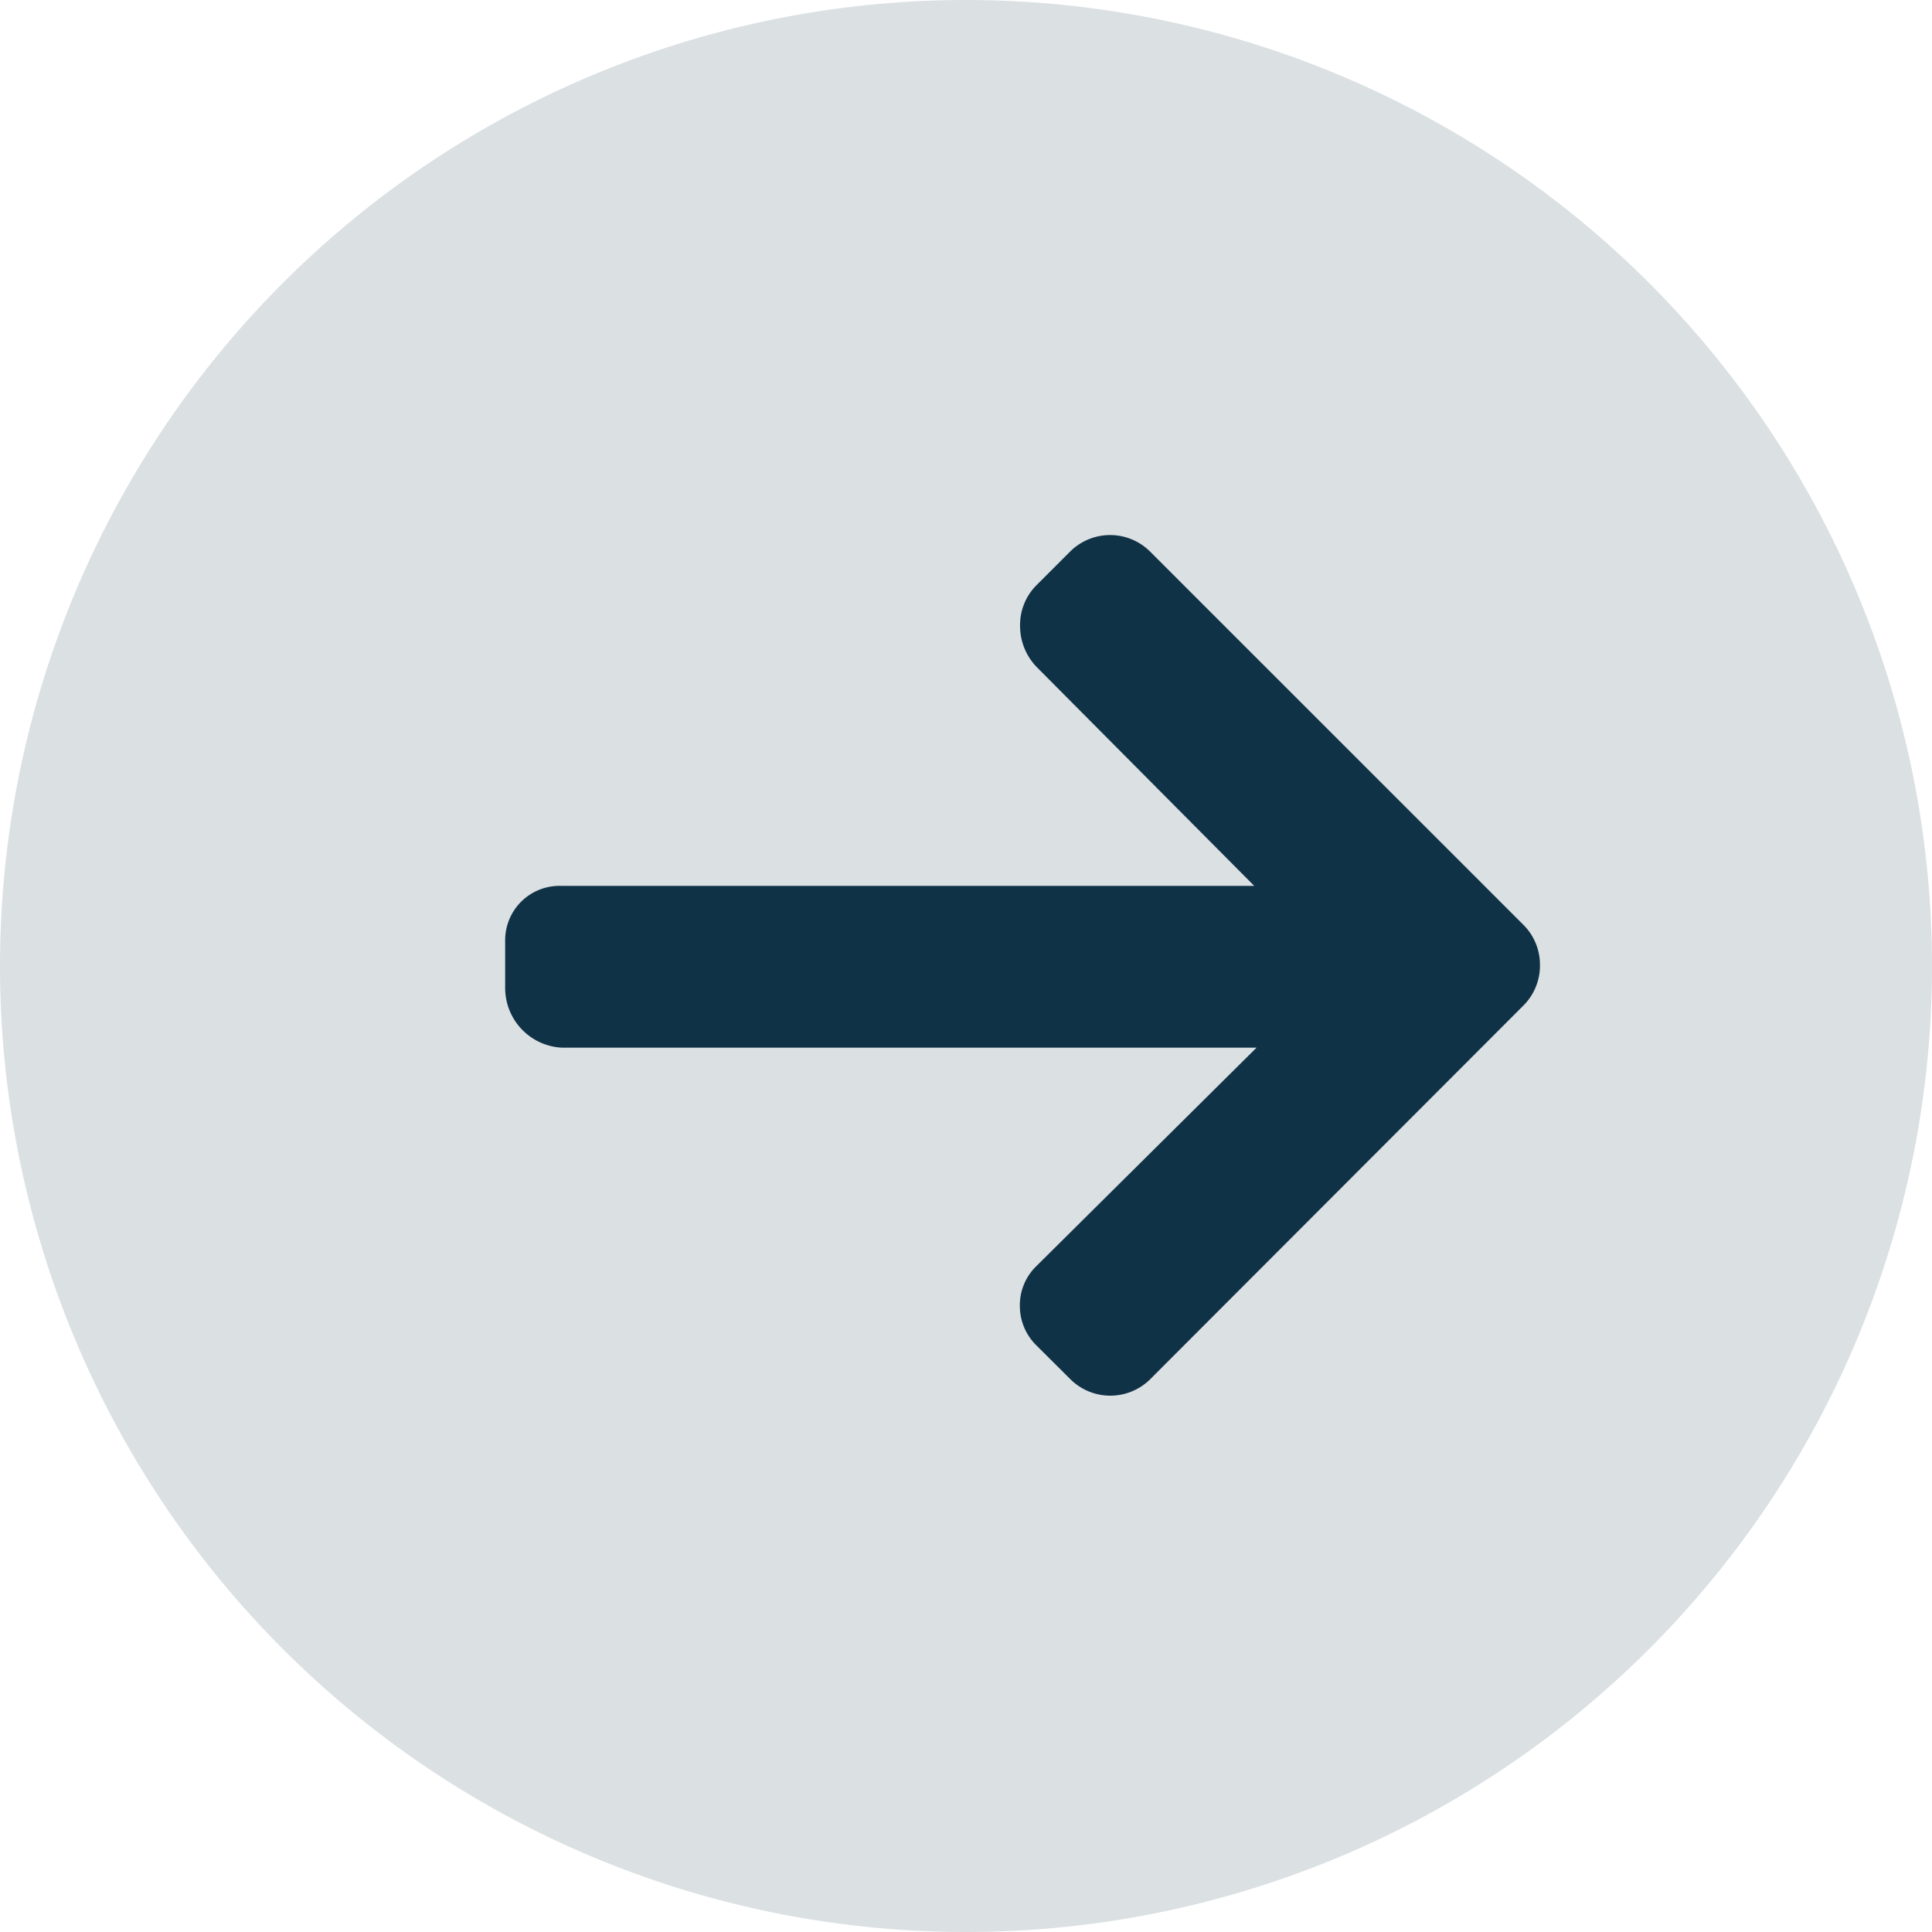
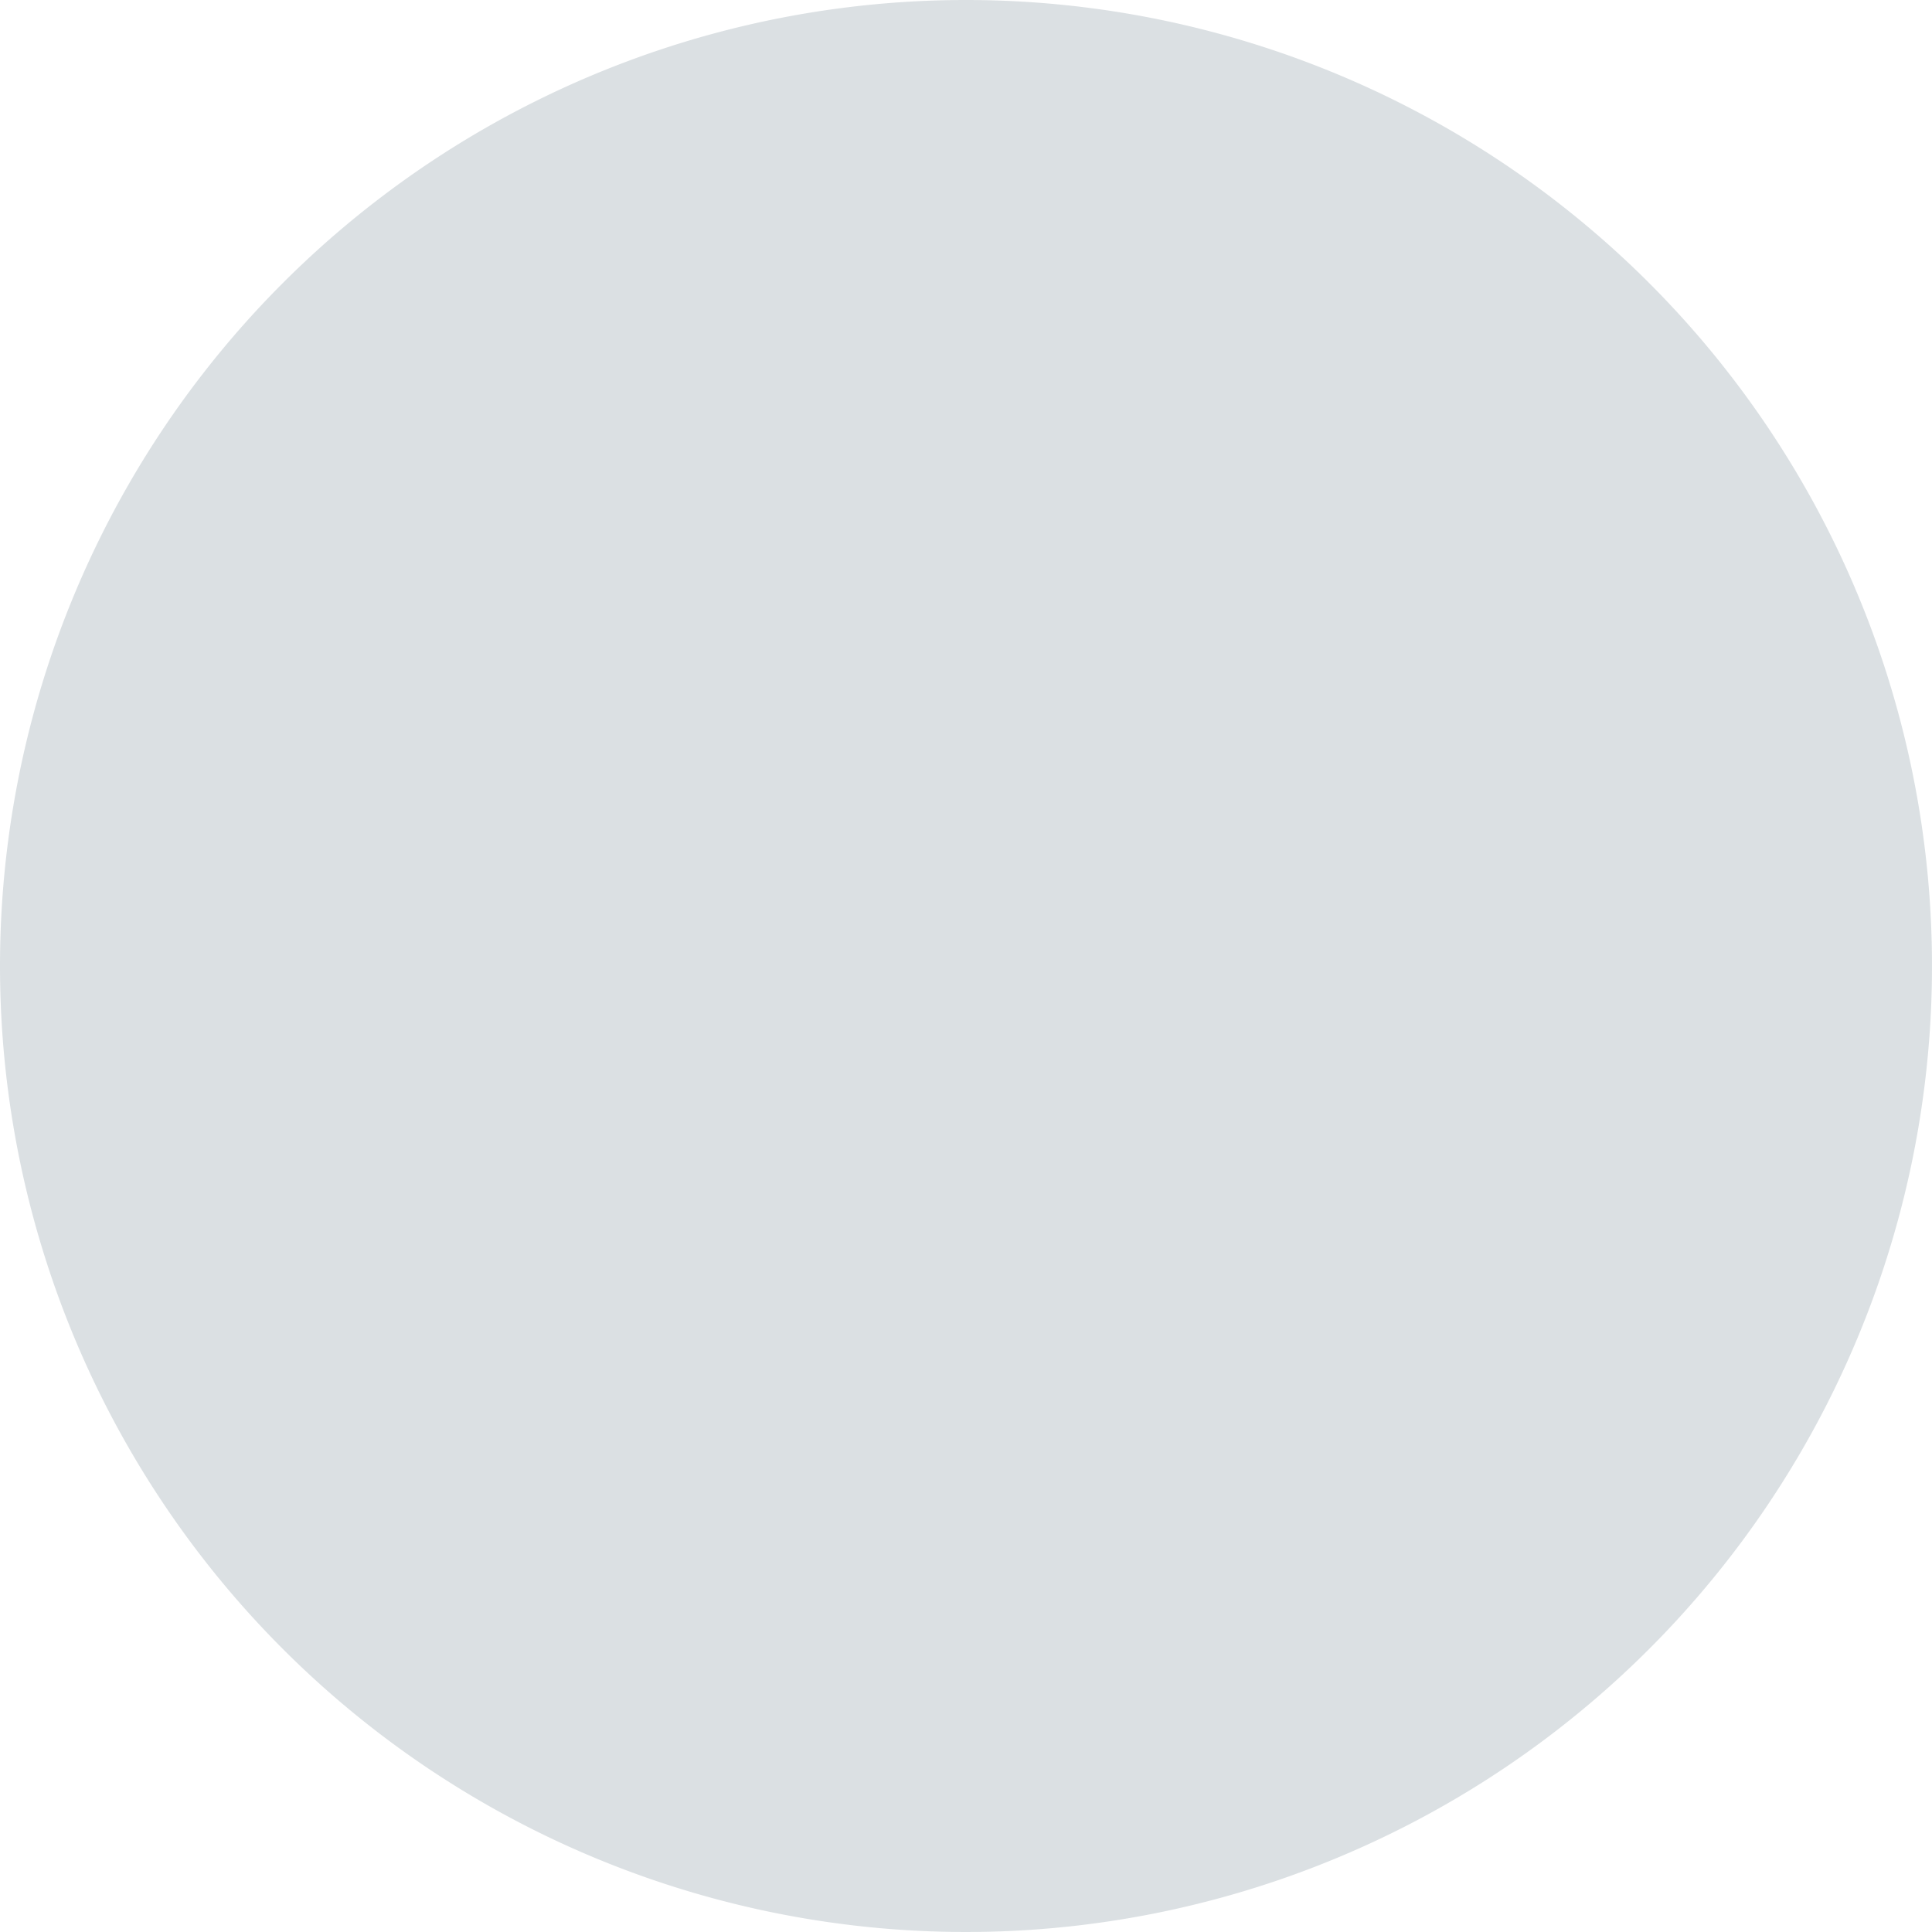
<svg xmlns="http://www.w3.org/2000/svg" width="35.556" height="35.556" viewBox="0 0 35.556 35.556">
  <g id="Group_9059" data-name="Group 9059" transform="translate(-1509 -2091)">
    <path id="Path_16912" data-name="Path 16912" d="M17.778,0A17.778,17.778,0,1,1,0,17.778,17.778,17.778,0,0,1,17.778,0Z" transform="translate(1509 2091)" fill="#103247" opacity="0.15" />
    <g id="download" transform="translate(1518.297 2116.681) rotate(-90)">
      <g id="Group_2831" data-name="Group 2831">
-         <path id="Path_8466" data-name="Path 8466" d="M15.533,10.4l-.624-.624a1.034,1.034,0,0,0-.737-.3,1.09,1.09,0,0,0-.761.3l-4.034,4.01V1.042A1,1,0,0,0,8.384,0H7.5A1.1,1.1,0,0,0,6.4,1.042V13.828L2.376,9.772a1,1,0,0,0-.722-.3,1.018,1.018,0,0,0-.729.3L.3,10.4a1.043,1.043,0,0,0,0,1.473L7.18,18.744a1.038,1.038,0,0,0,.739.3h0a1.035,1.035,0,0,0,.737-.3l6.873-6.874A1.043,1.043,0,0,0,15.533,10.4Z" fill="#103247" />
-       </g>
+         </g>
    </g>
  </g>
</svg>